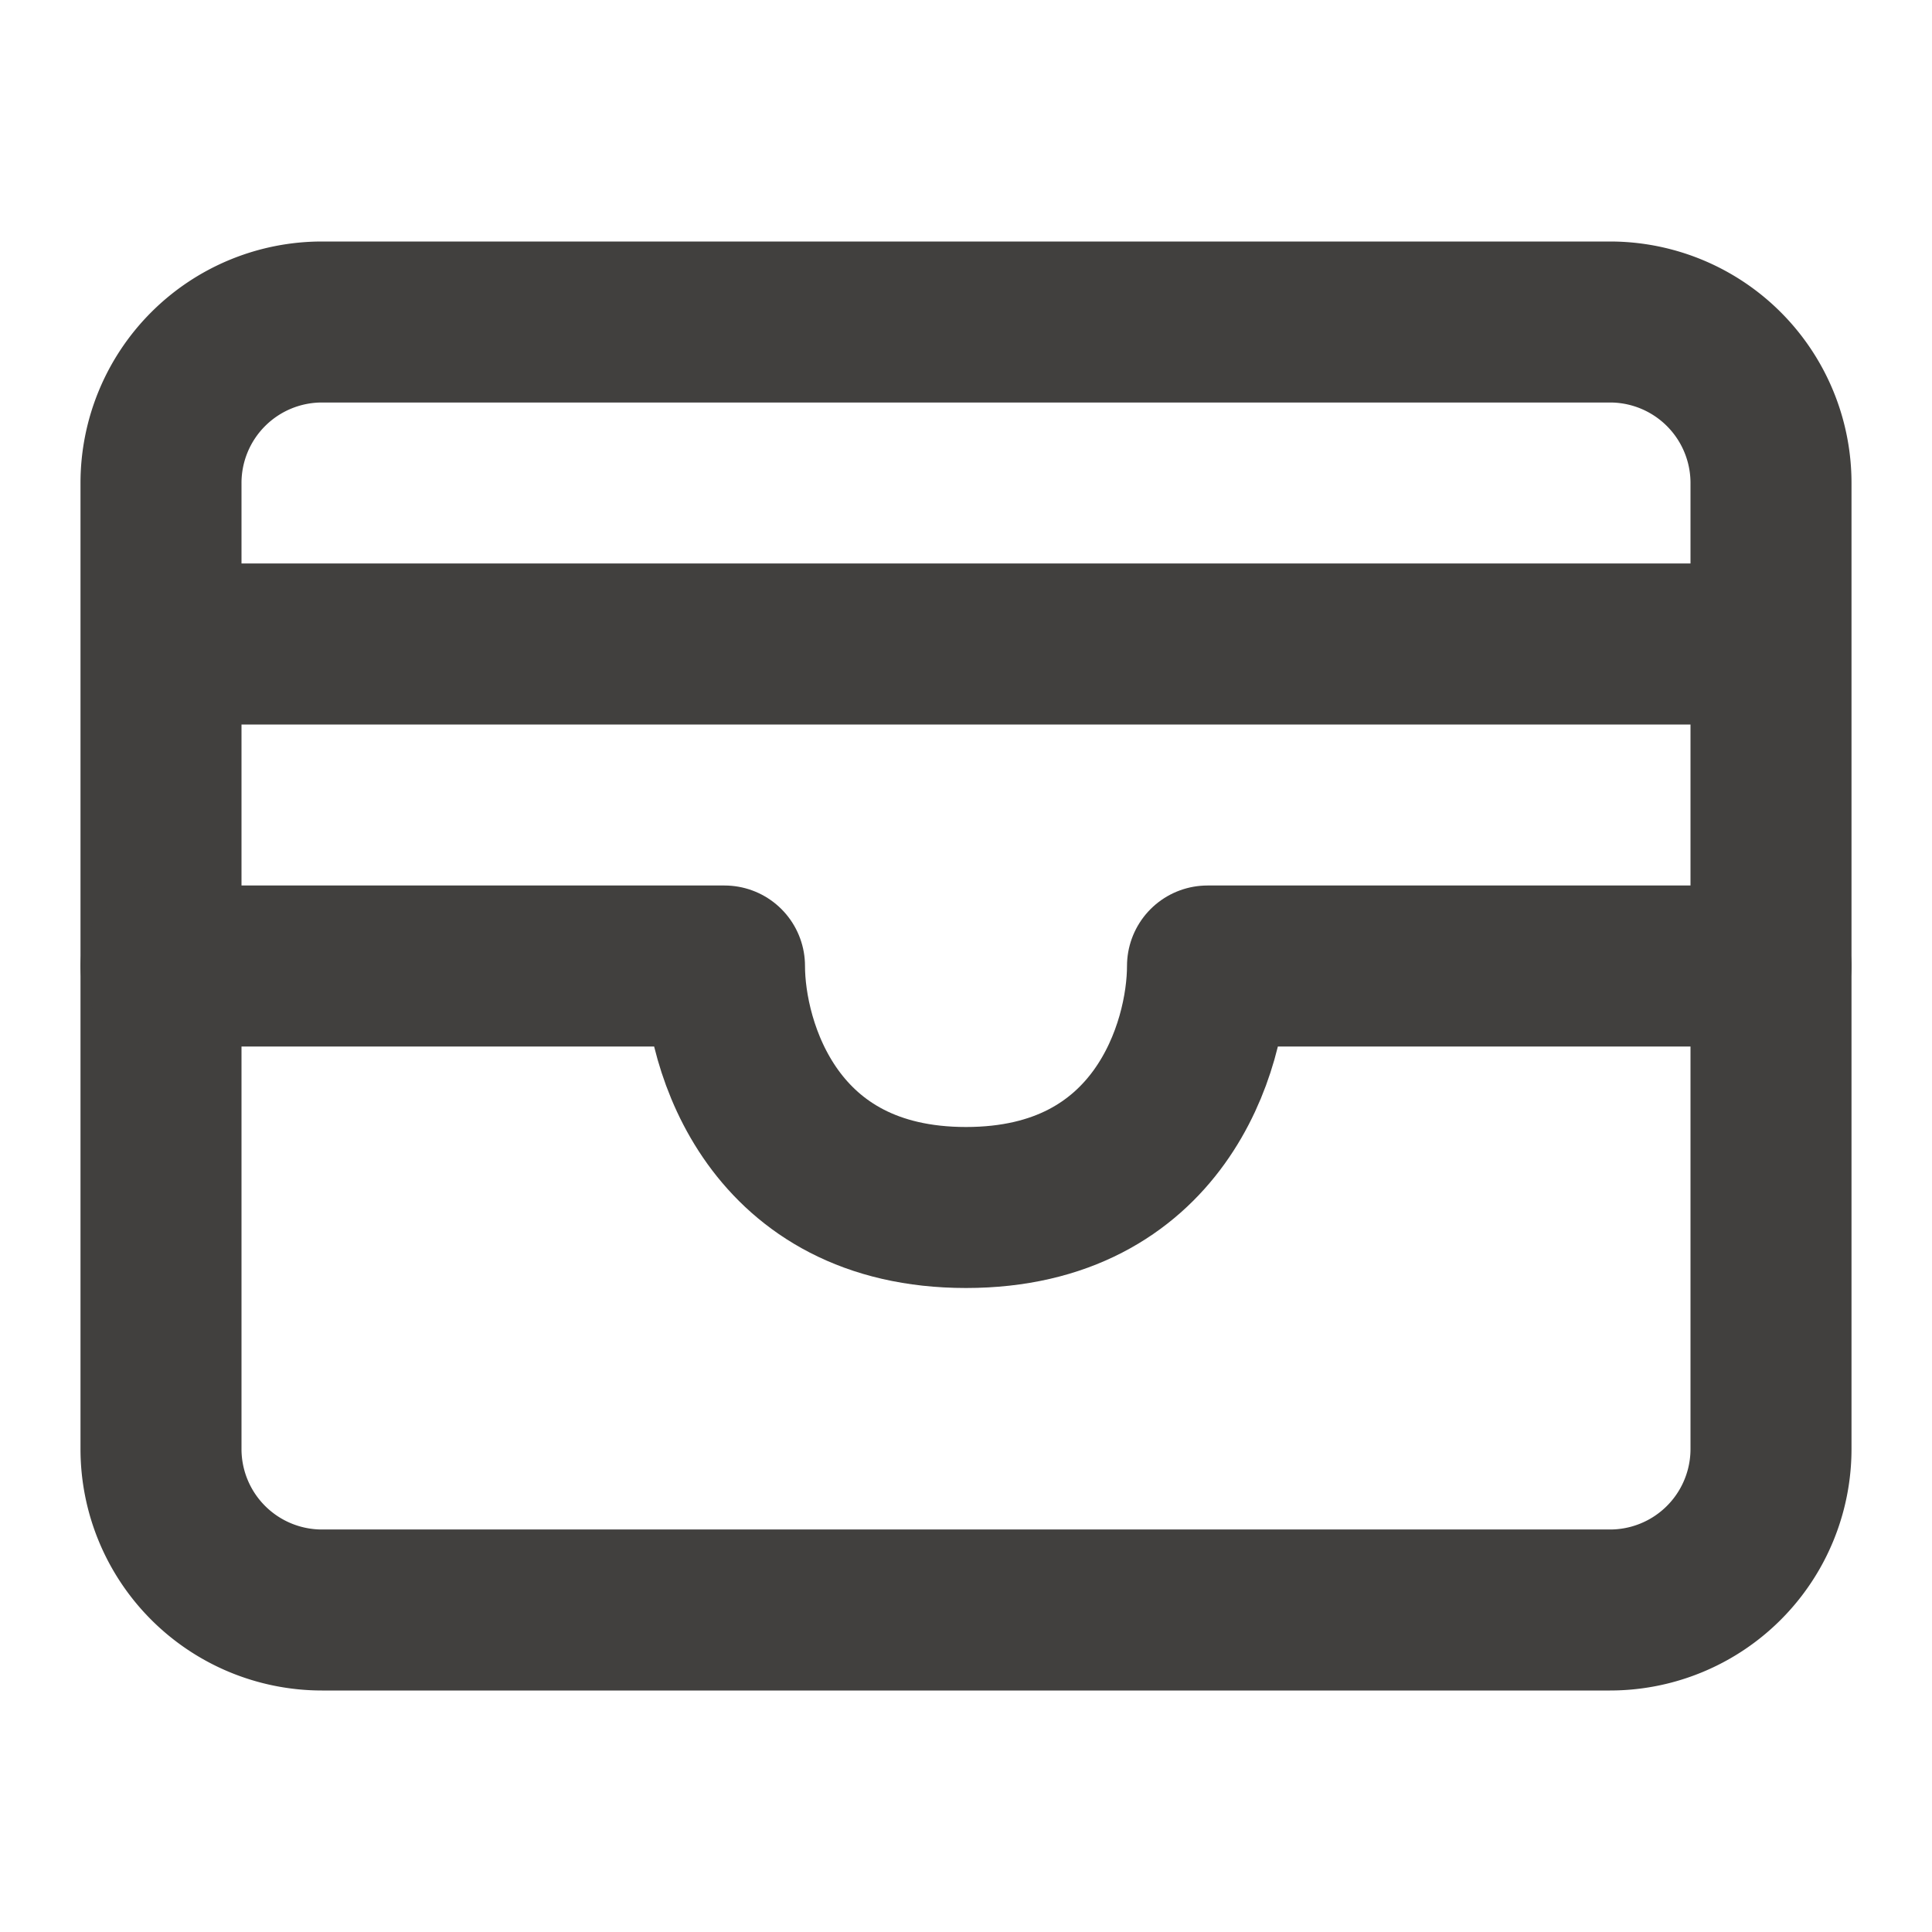
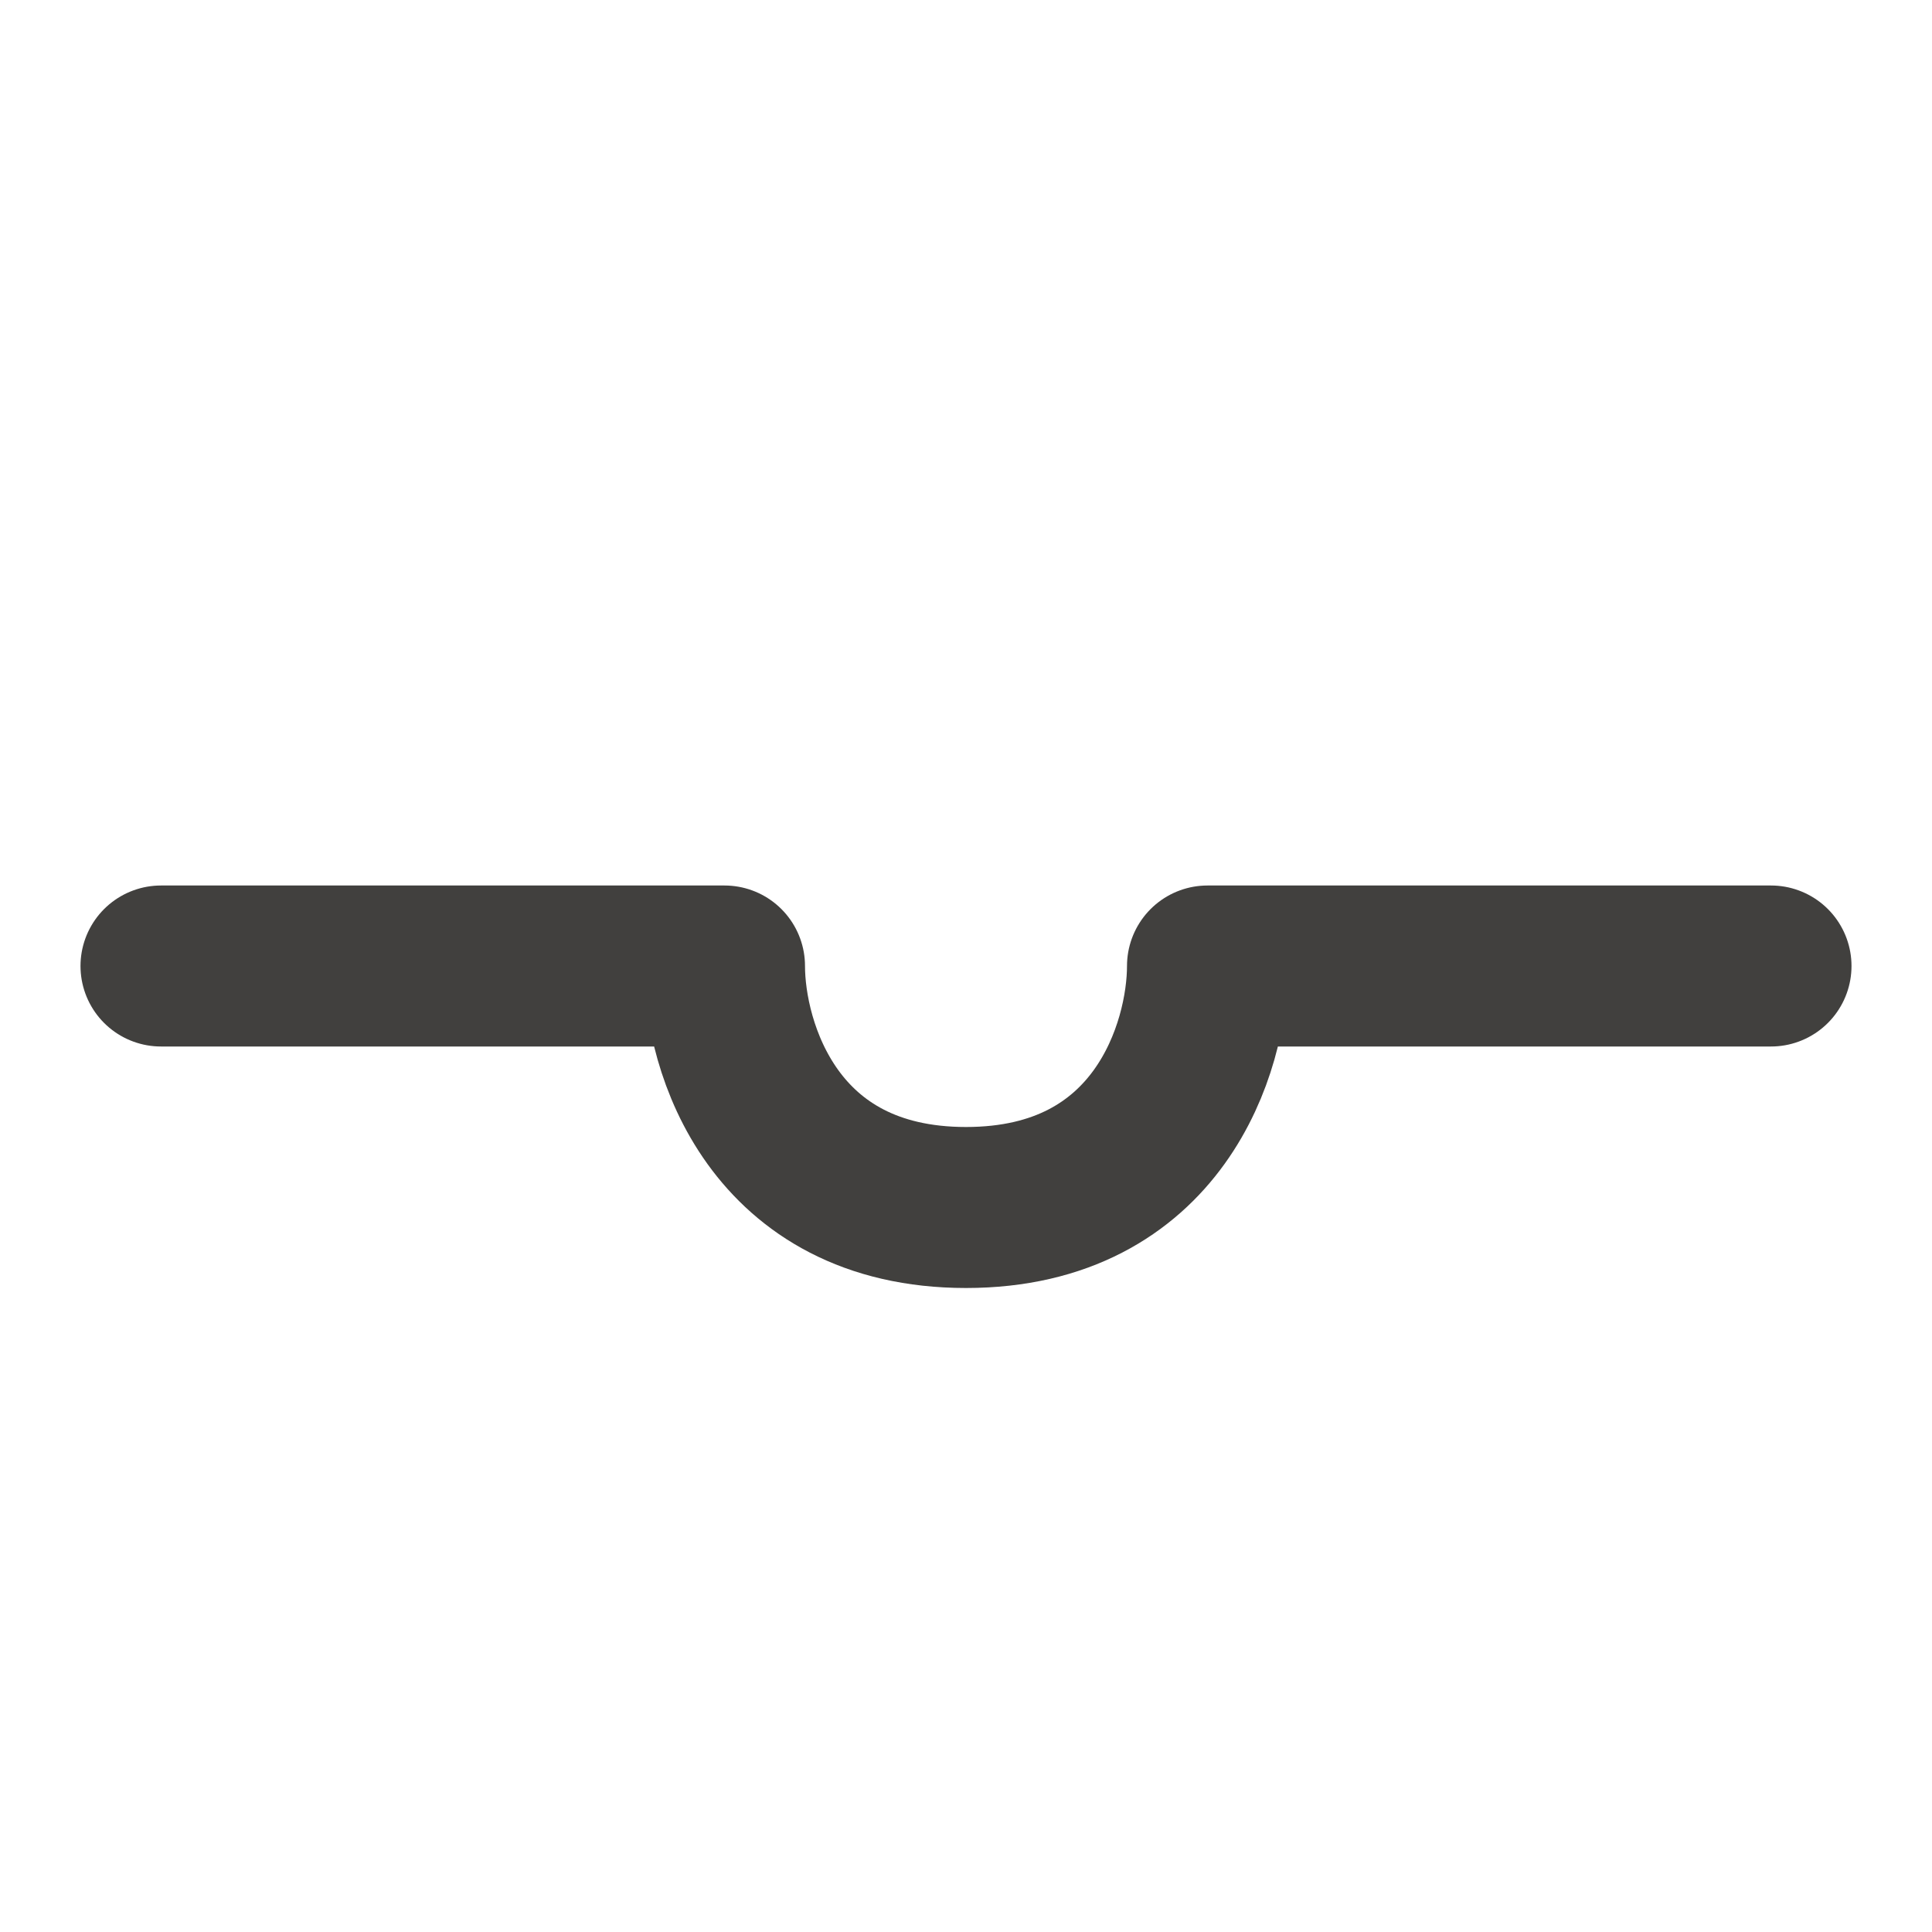
<svg xmlns="http://www.w3.org/2000/svg" viewBox="0 0 24 24" height="128" width="128">
  <g stroke-width="2" stroke-linejoin="round" stroke-linecap="round" stroke="#41403e" fill="none">
-     <path d="M2 6a2 2 0 0 1 2-2h16a2 2 0 0 1 2 2v12a2 2 0 0 1-2 2H4a2 2 0 0 1-2-2zm0 2h20" />
    <path d="M2 12h7c0 1 .6 3 3 3s3-2 3-3h7" />
  </g>
</svg>